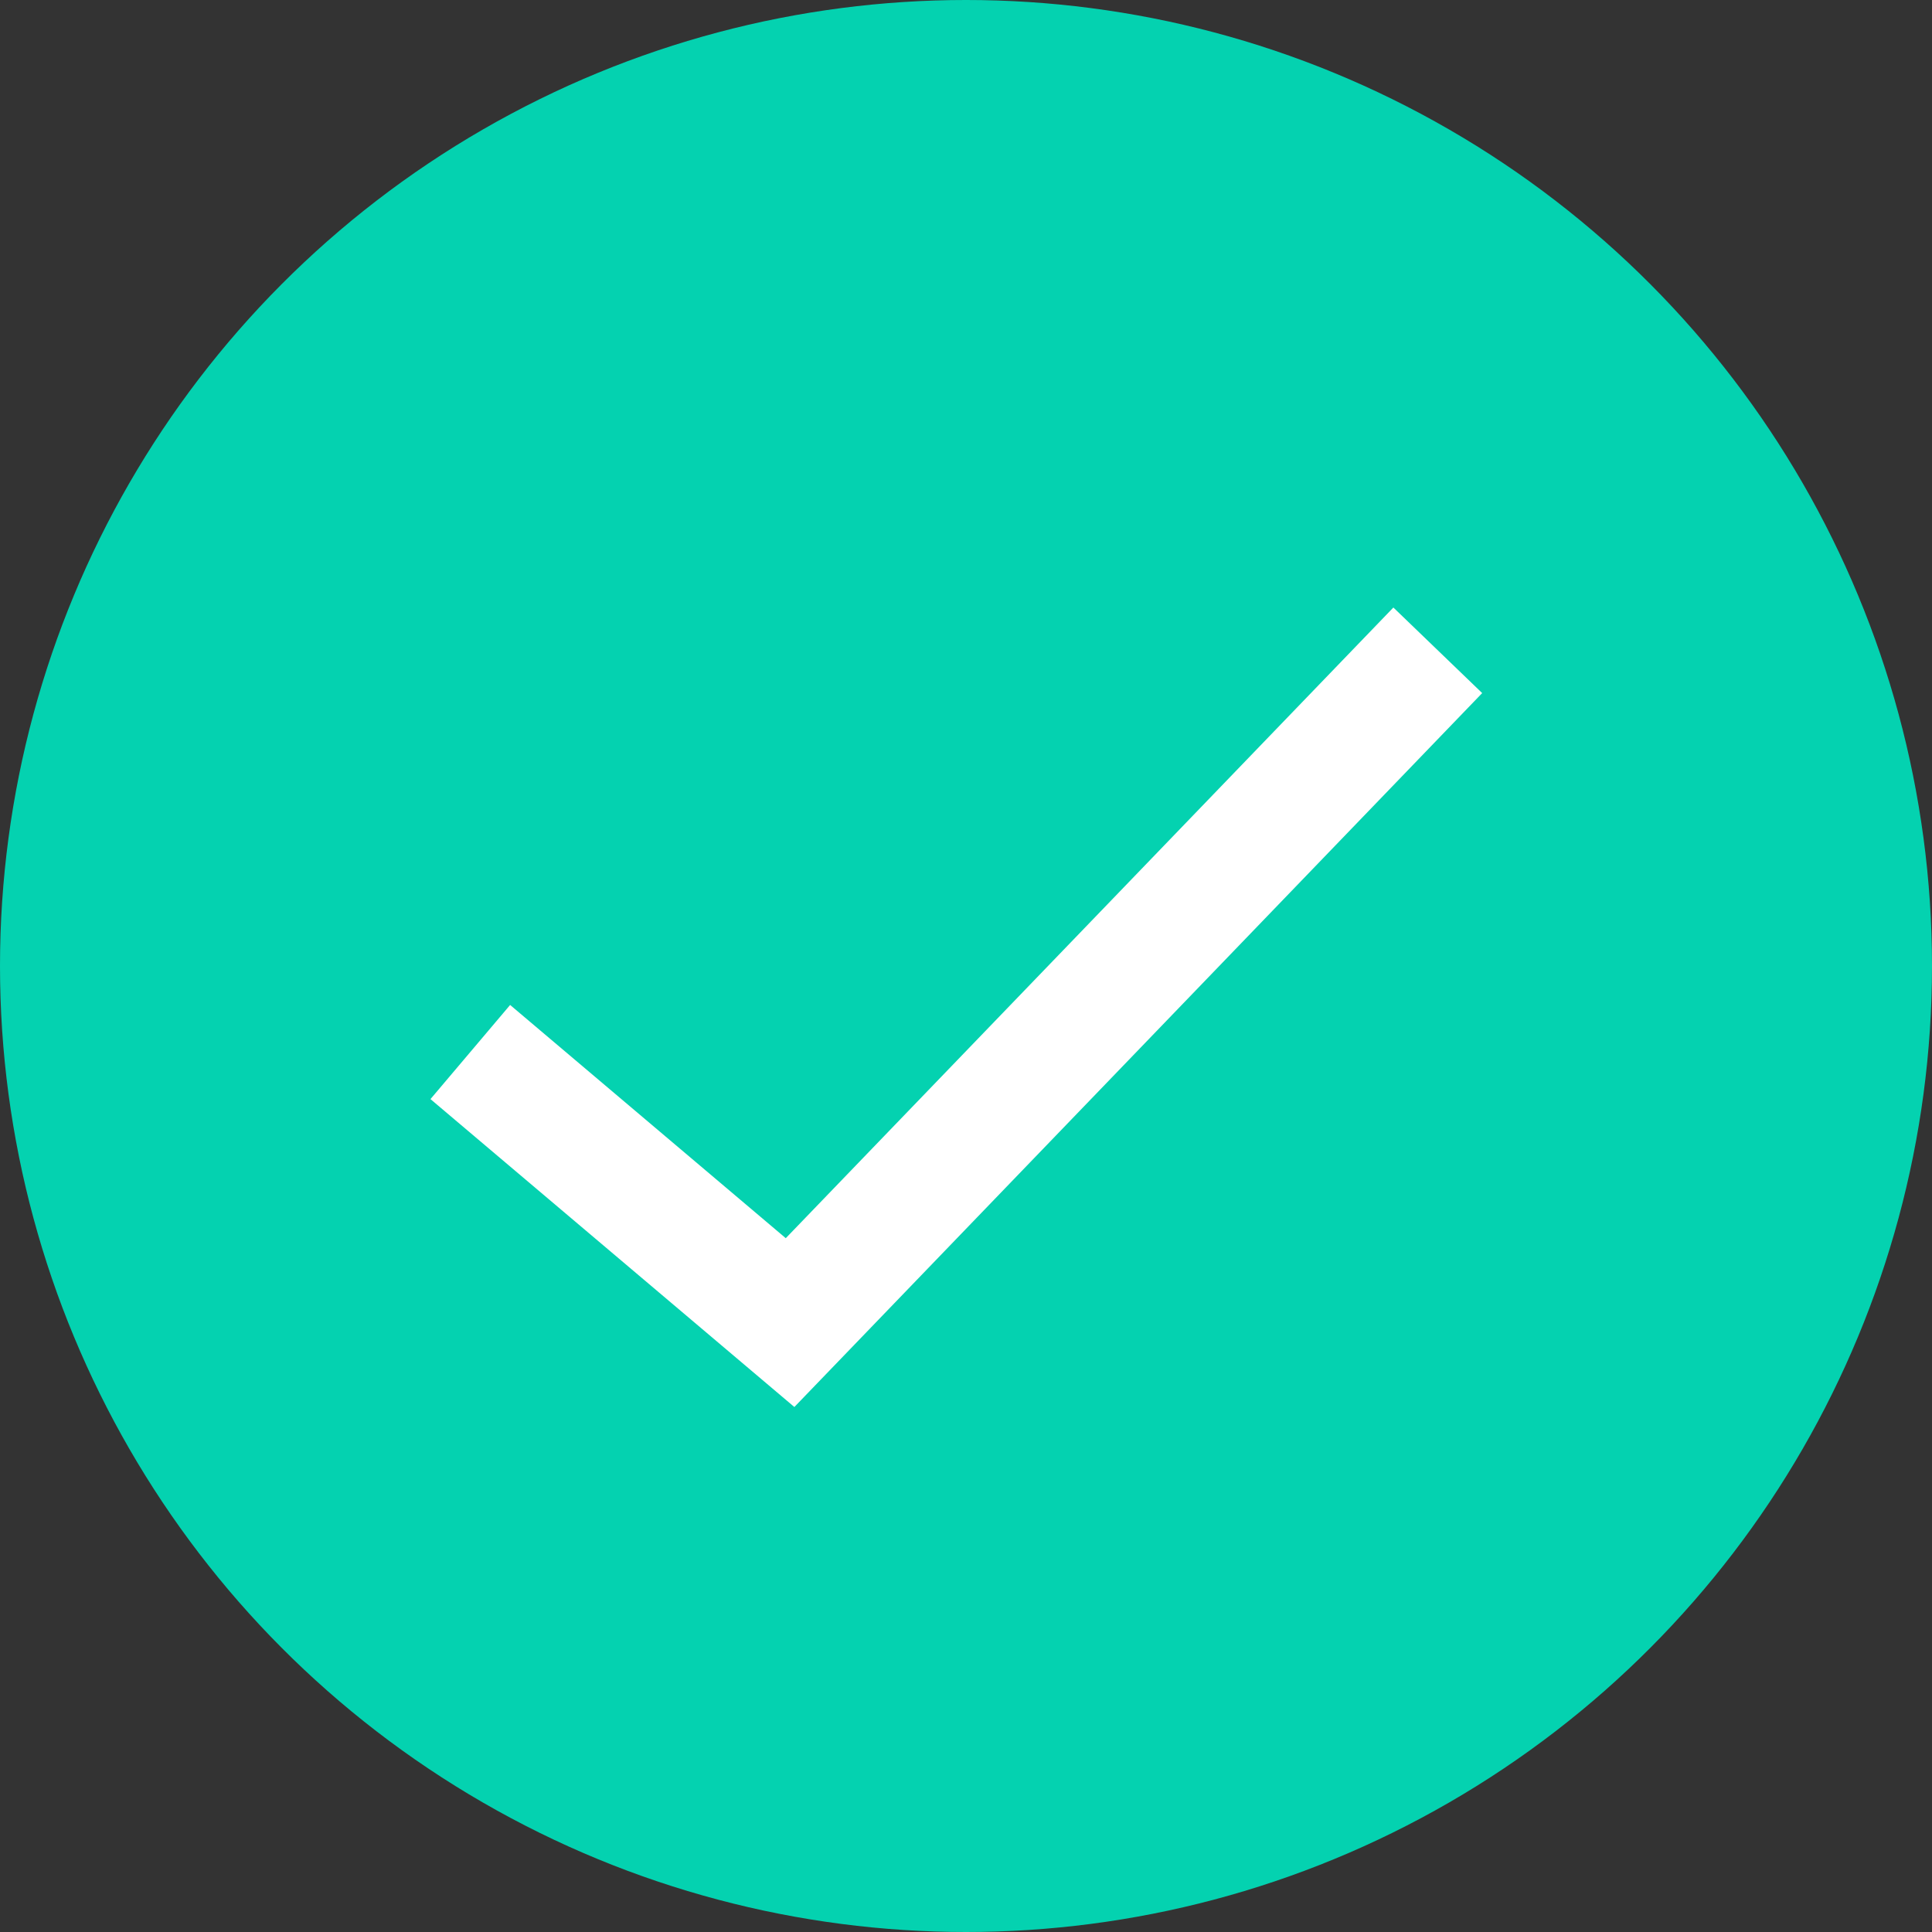
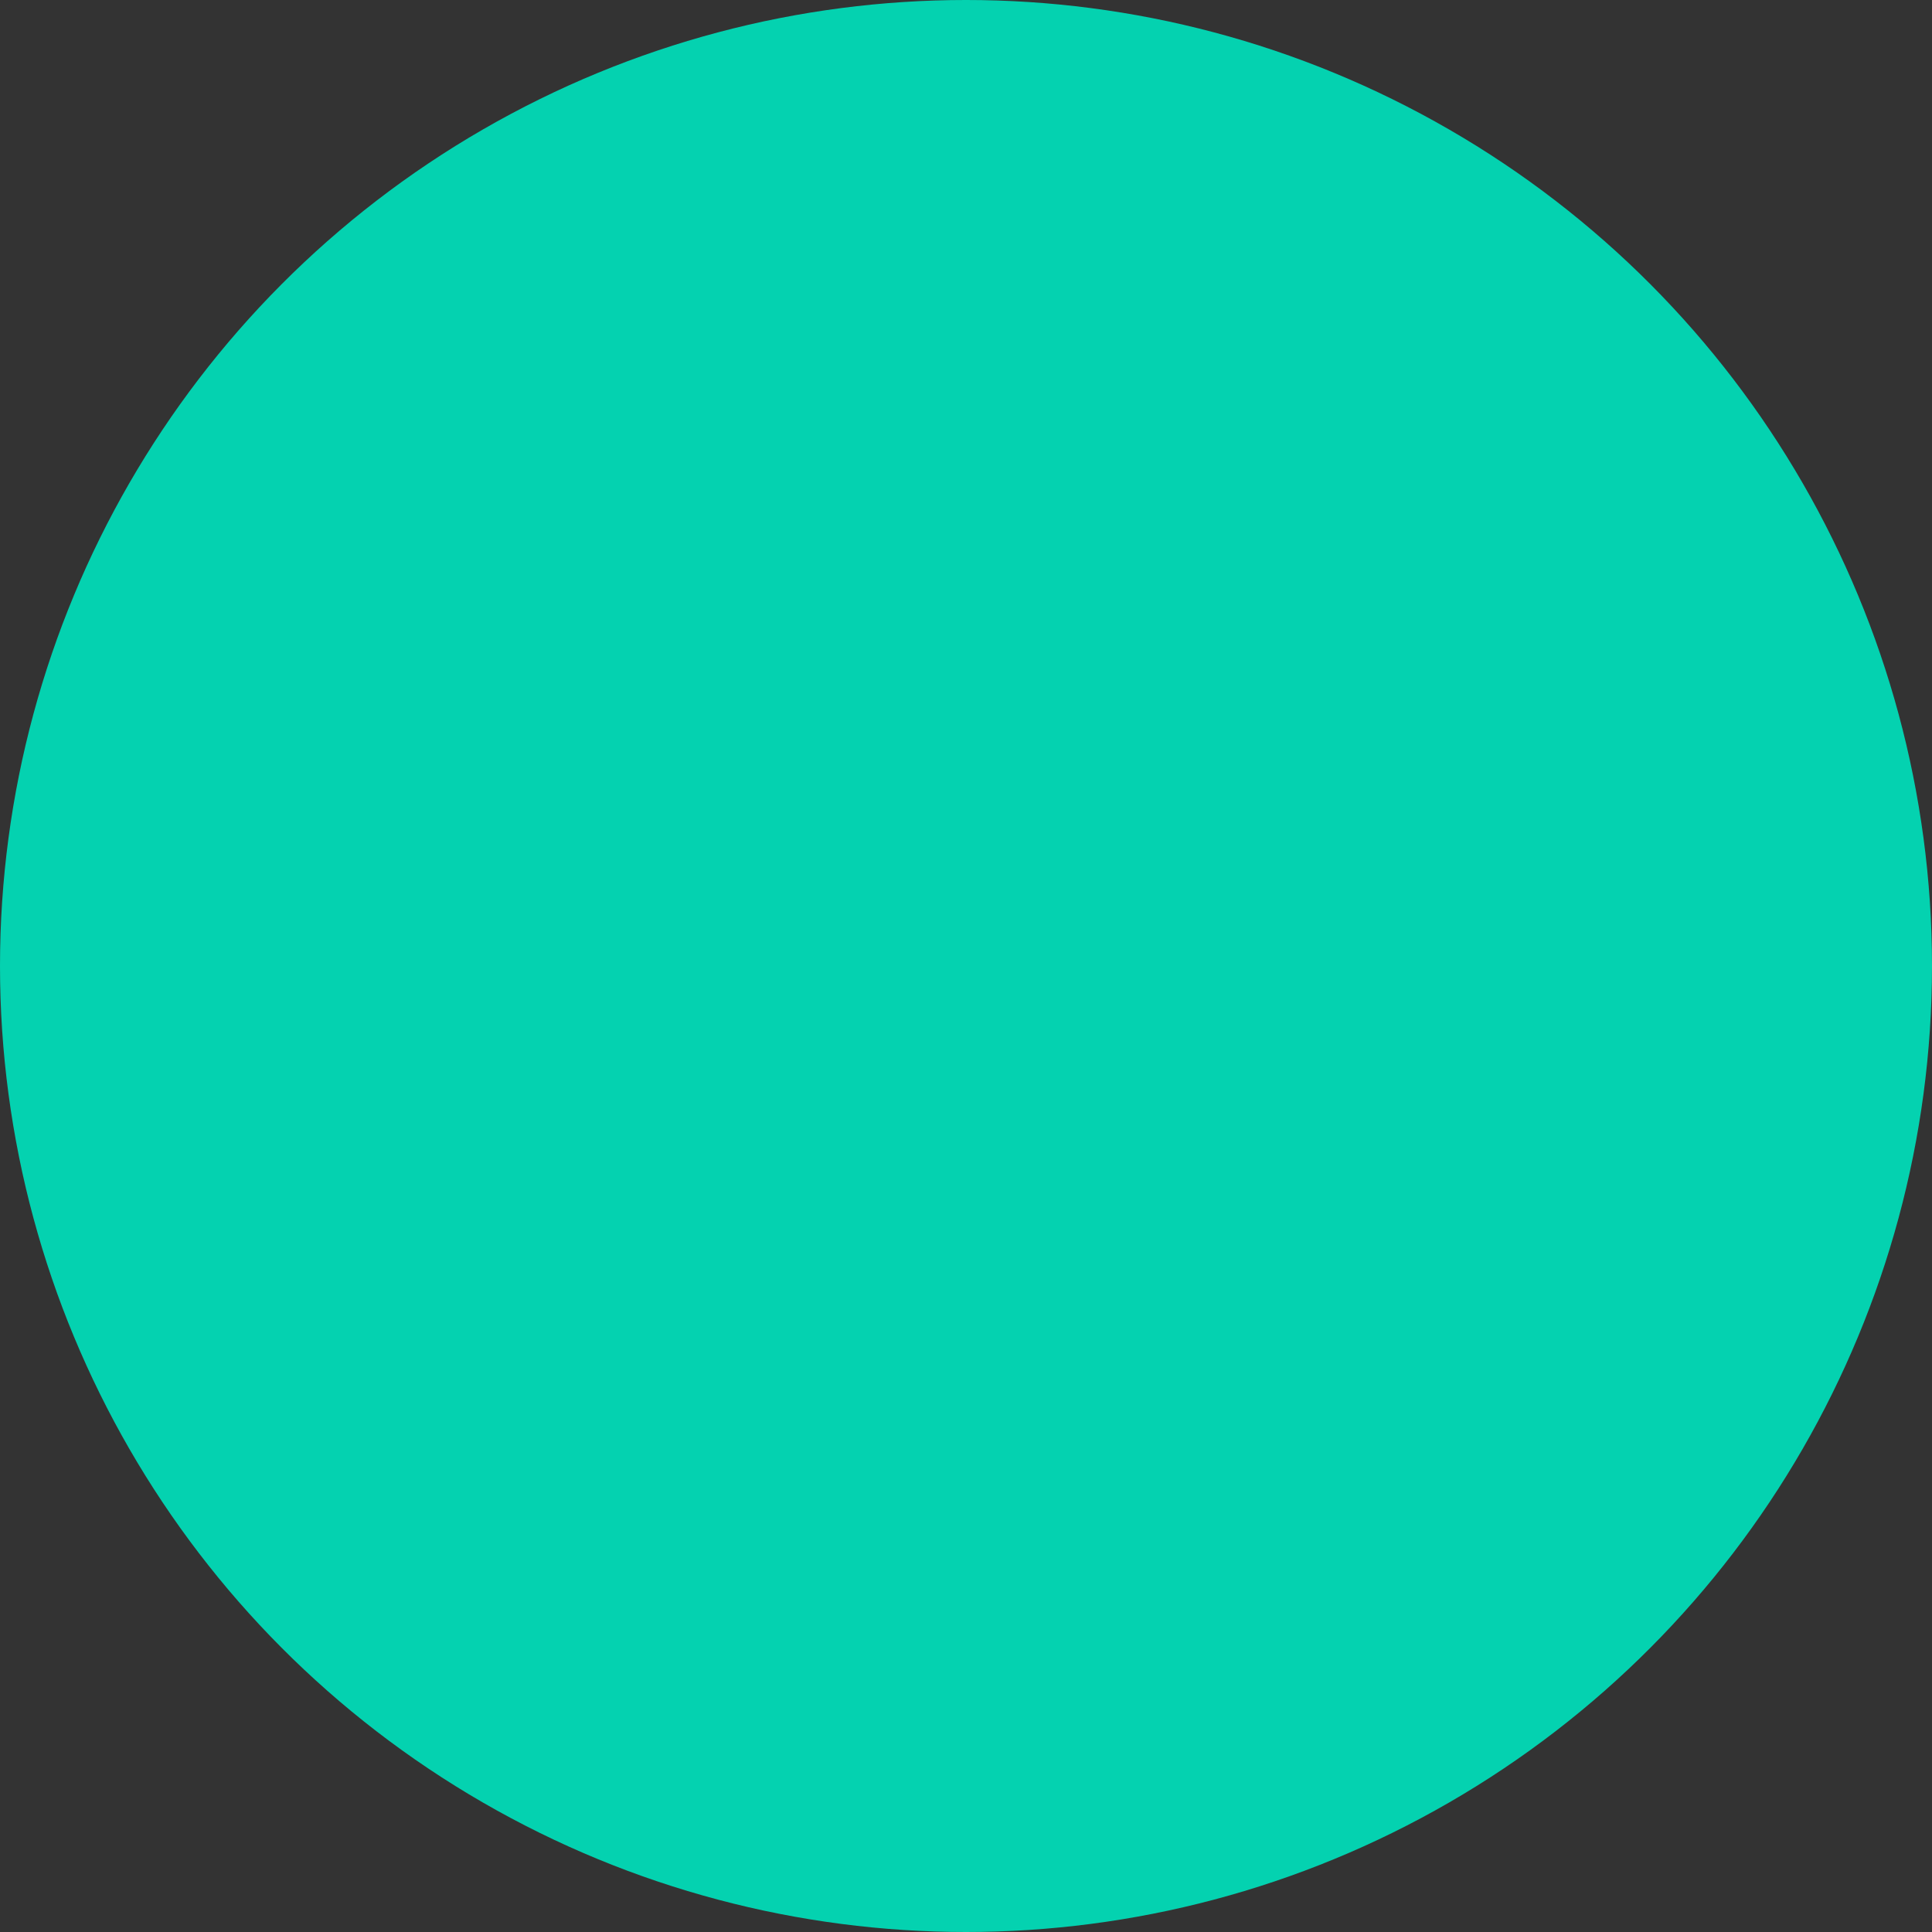
<svg xmlns="http://www.w3.org/2000/svg" width="47" height="47" viewBox="0 0 47 47">
  <rect x="0" y="0" width="47" height="47" fill="#333333" stroke="none" />
  <g id="Group_492" data-name="Group 492" transform="translate(-260 -2770)">
    <circle id="Ellipse_39" data-name="Ellipse 39" cx="23.5" cy="23.5" r="23.5" transform="translate(260 2770)" fill="#04d2b0" />
-     <path id="Path_1782" data-name="Path 1782" d="M-1765.835,2786.927l7.779,6.582,15.757-16.355" transform="translate(2037.276 8.666)" fill="none" stroke="#fff" stroke-width="3" />
  </g>
</svg>